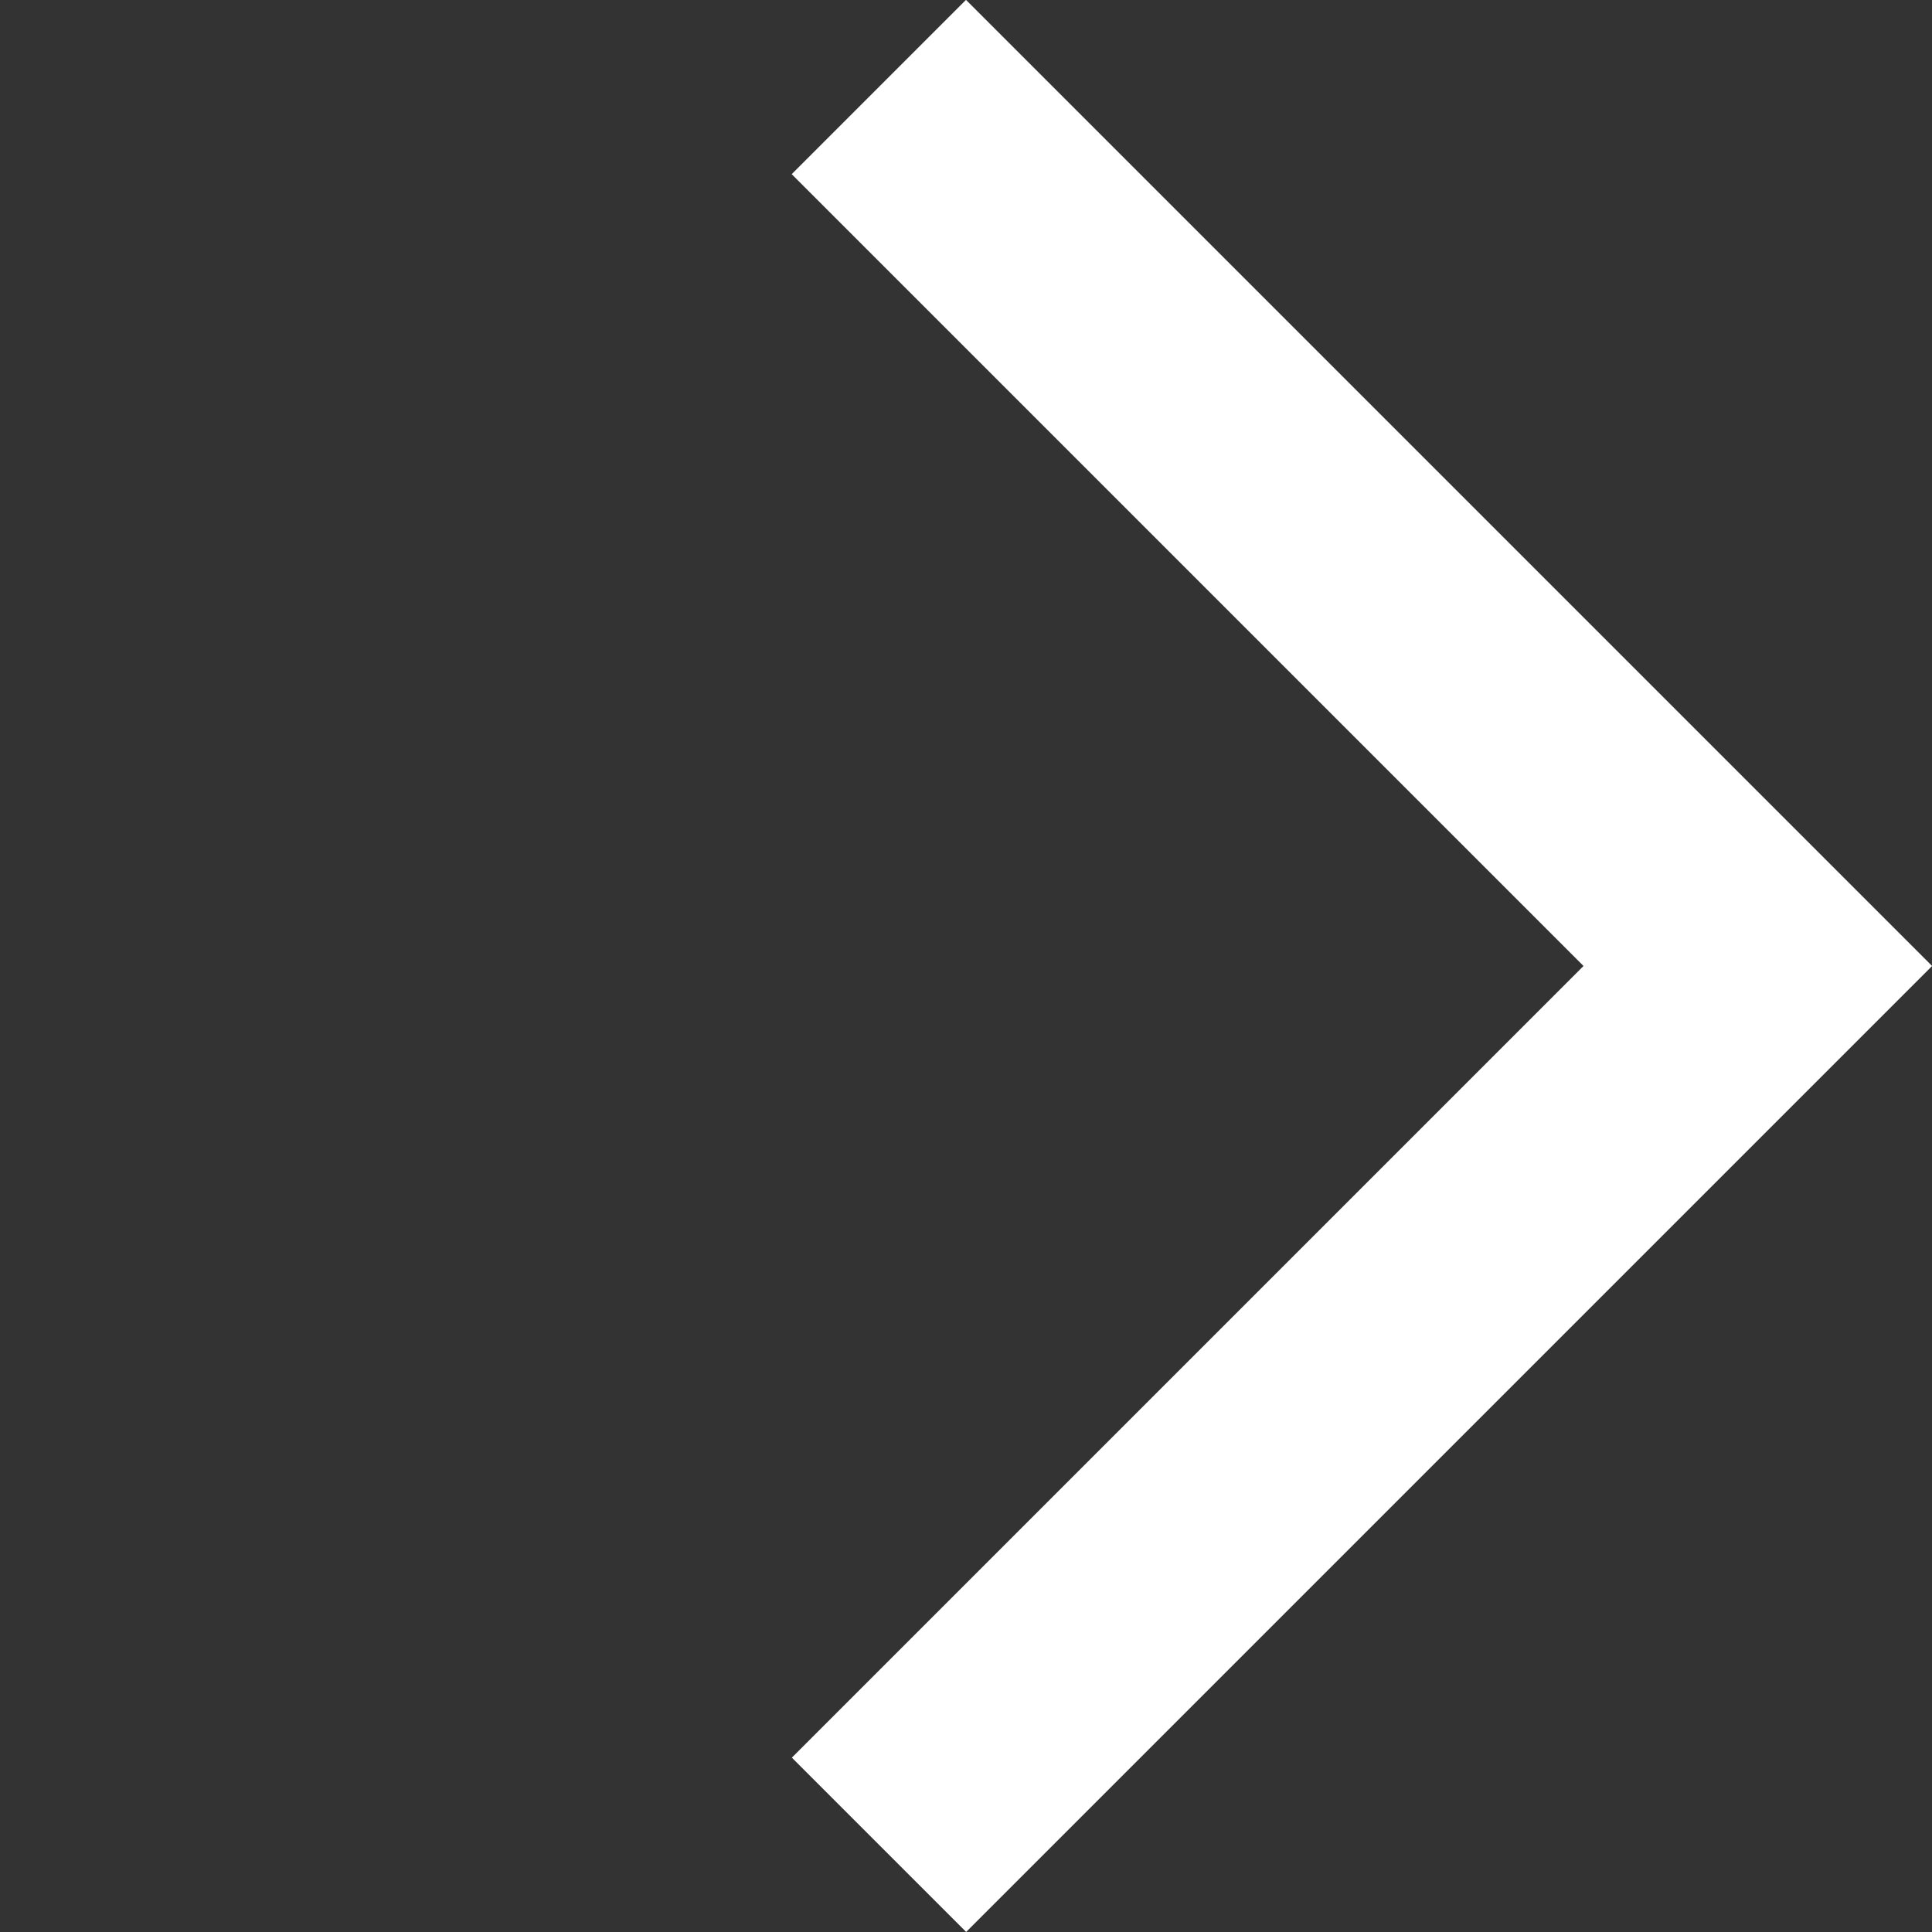
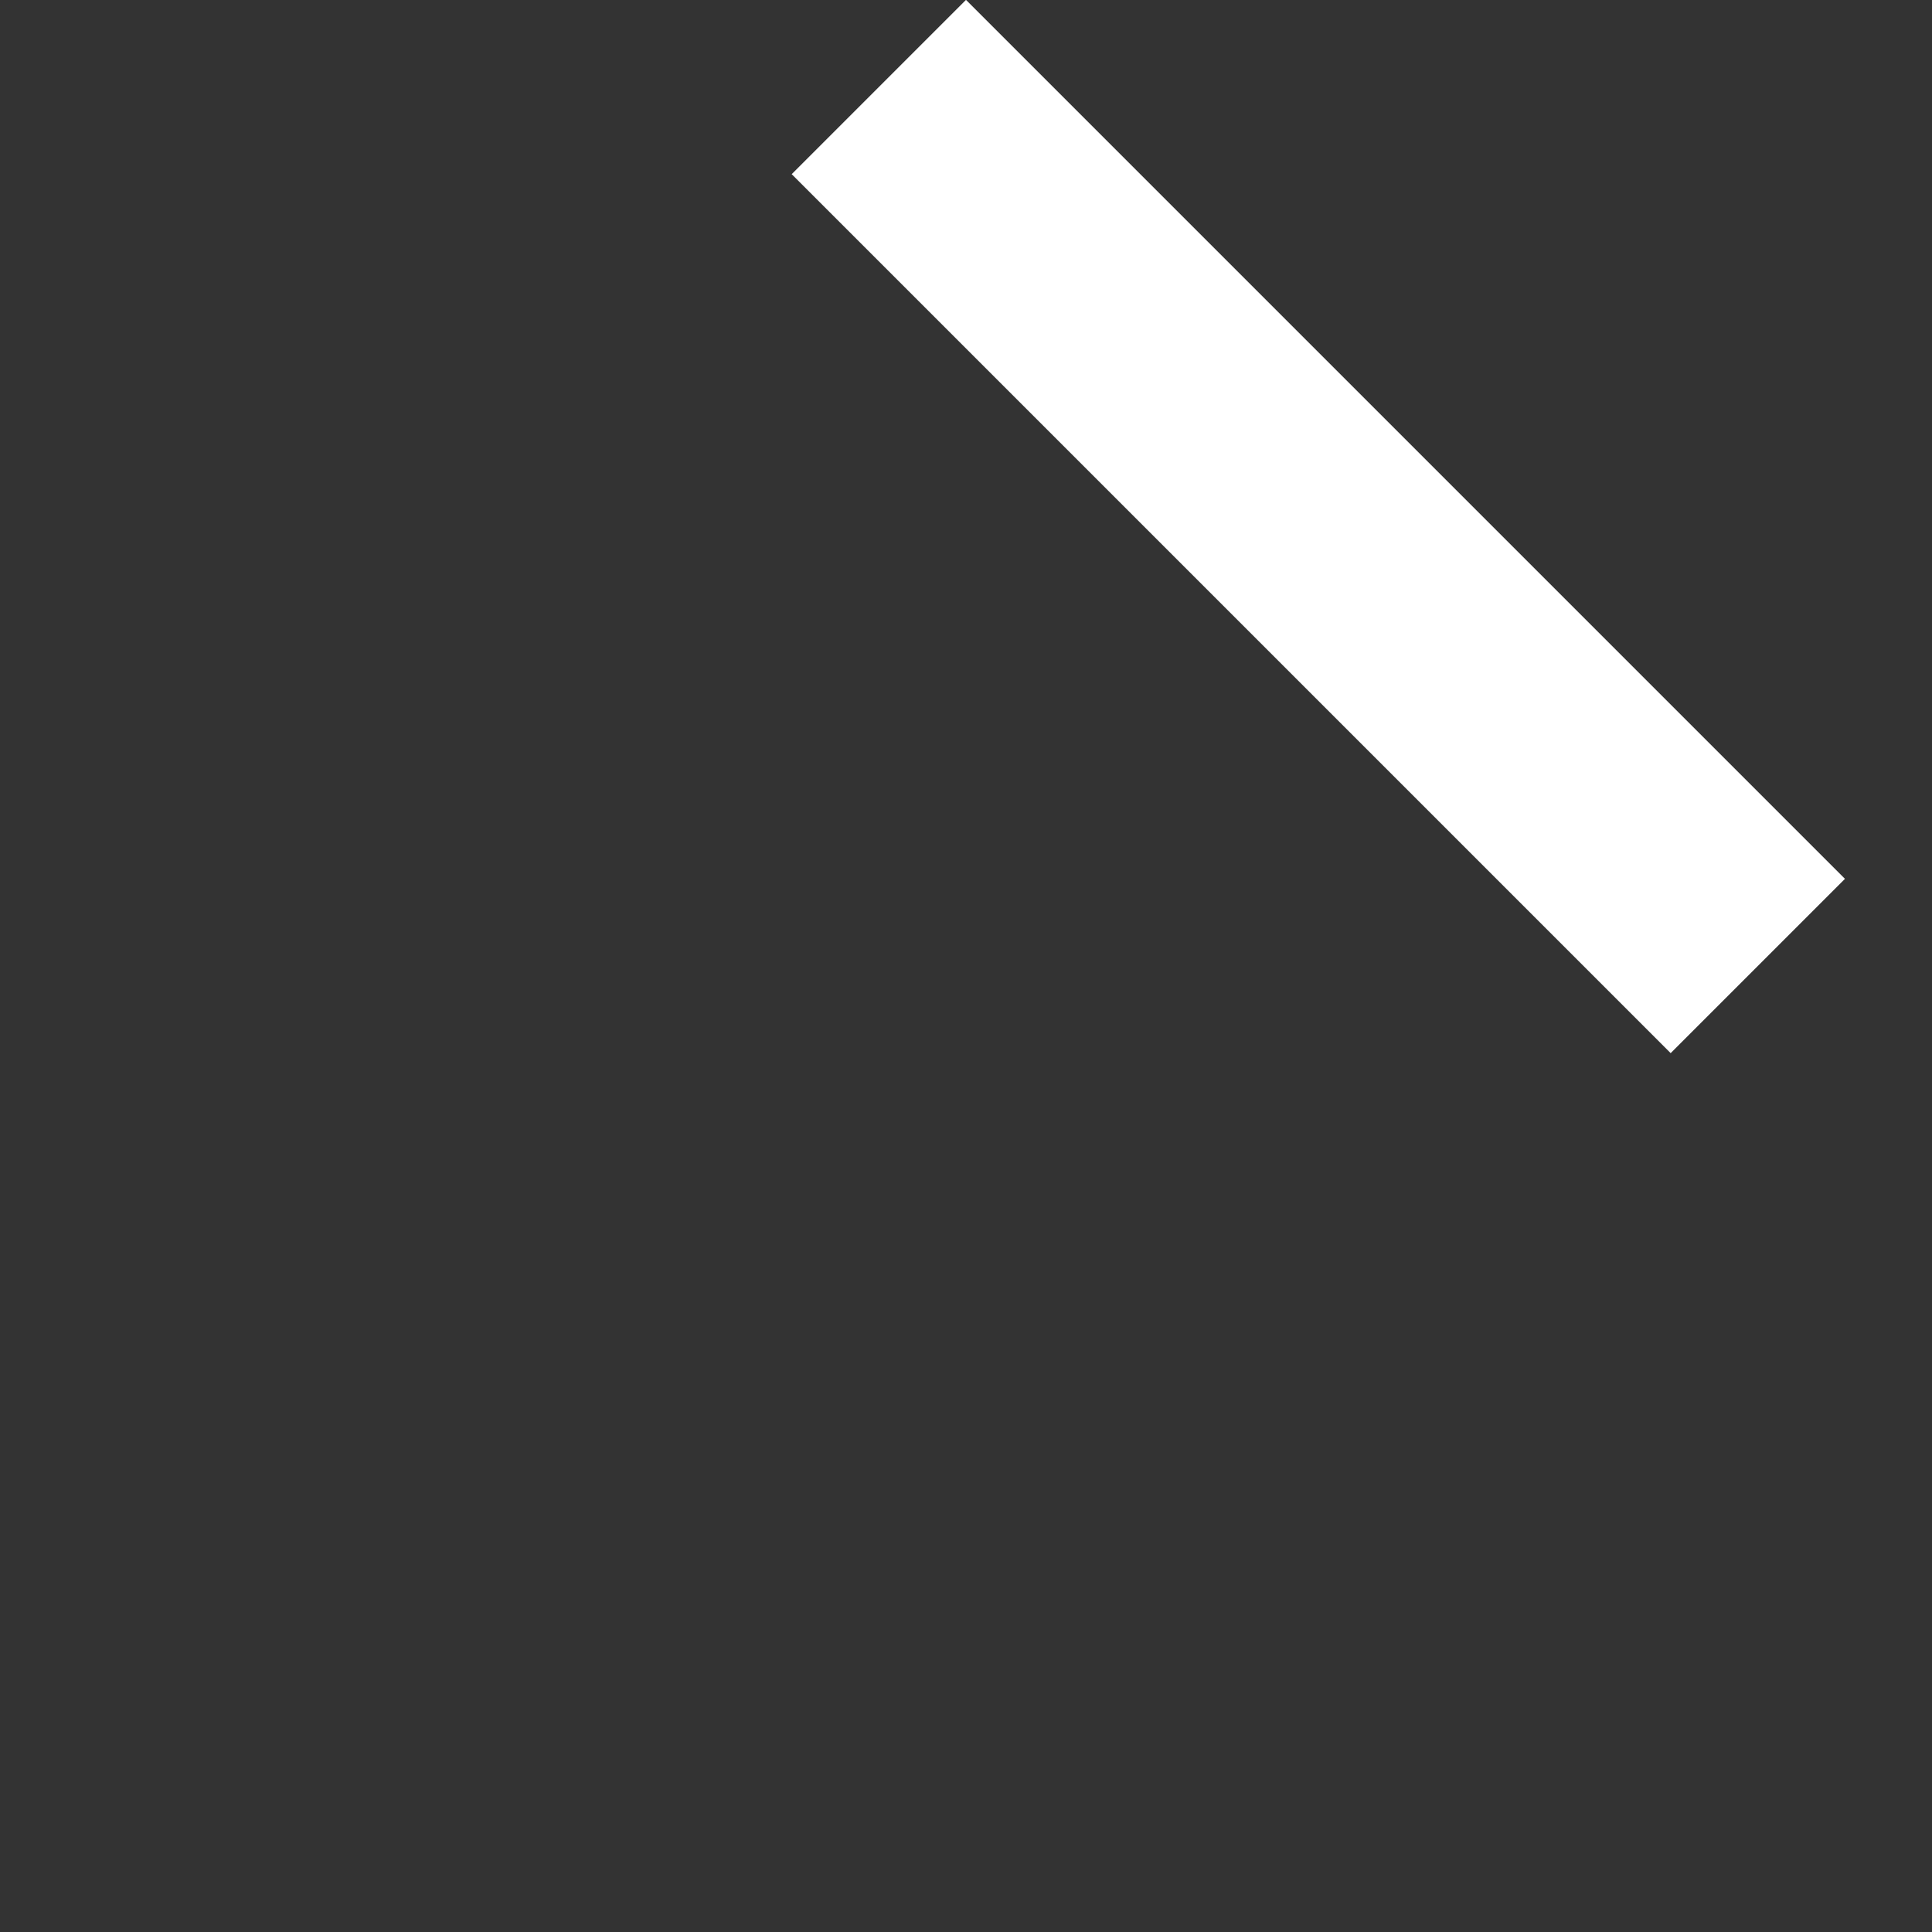
<svg xmlns="http://www.w3.org/2000/svg" width="7.838" height="7.838" viewBox="0 0 7.838 7.838">
  <rect x="0" y="0" width="7.838" height="7.838" fill="#333333" stroke="none" />
-   <path id="Tracciato_4366" data-name="Tracciato 4366" d="M17035.52,3102.167h5.043v5.042" transform="translate(-9848.803 -14239.142) rotate(45)" fill="none" stroke="#fff" stroke-width="1" />
+   <path id="Tracciato_4366" data-name="Tracciato 4366" d="M17035.52,3102.167h5.043" transform="translate(-9848.803 -14239.142) rotate(45)" fill="none" stroke="#fff" stroke-width="1" />
</svg>